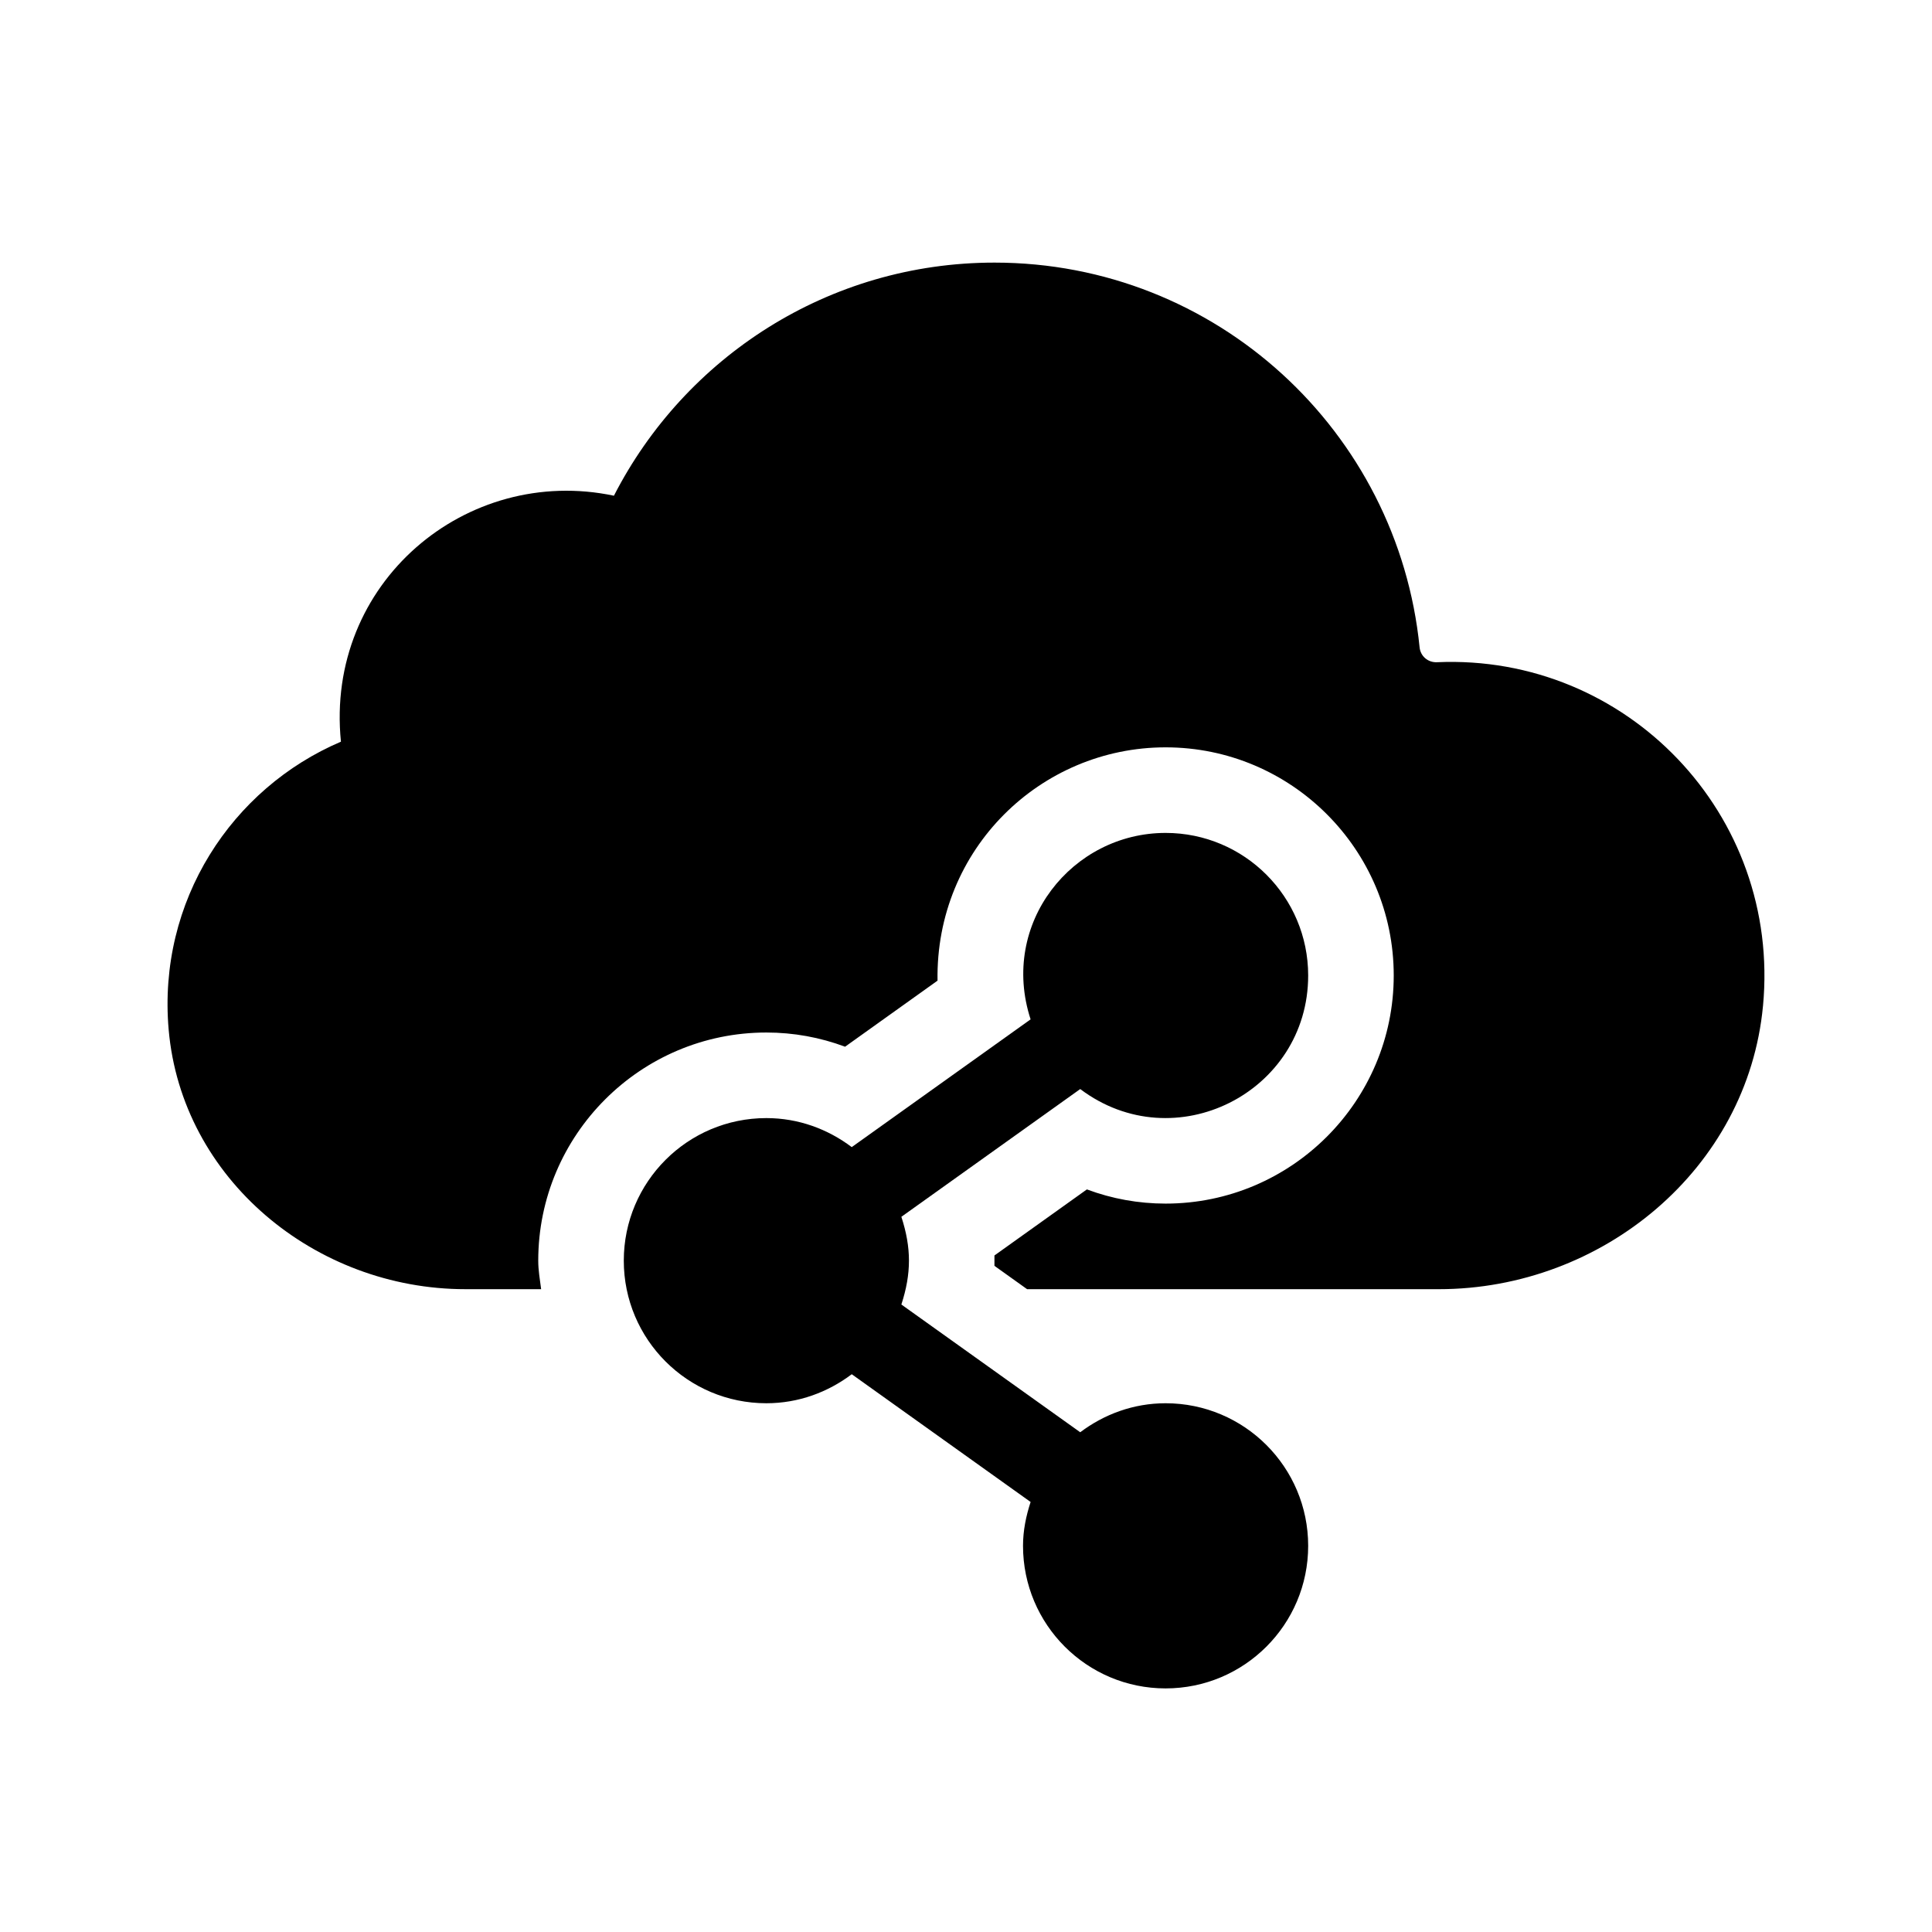
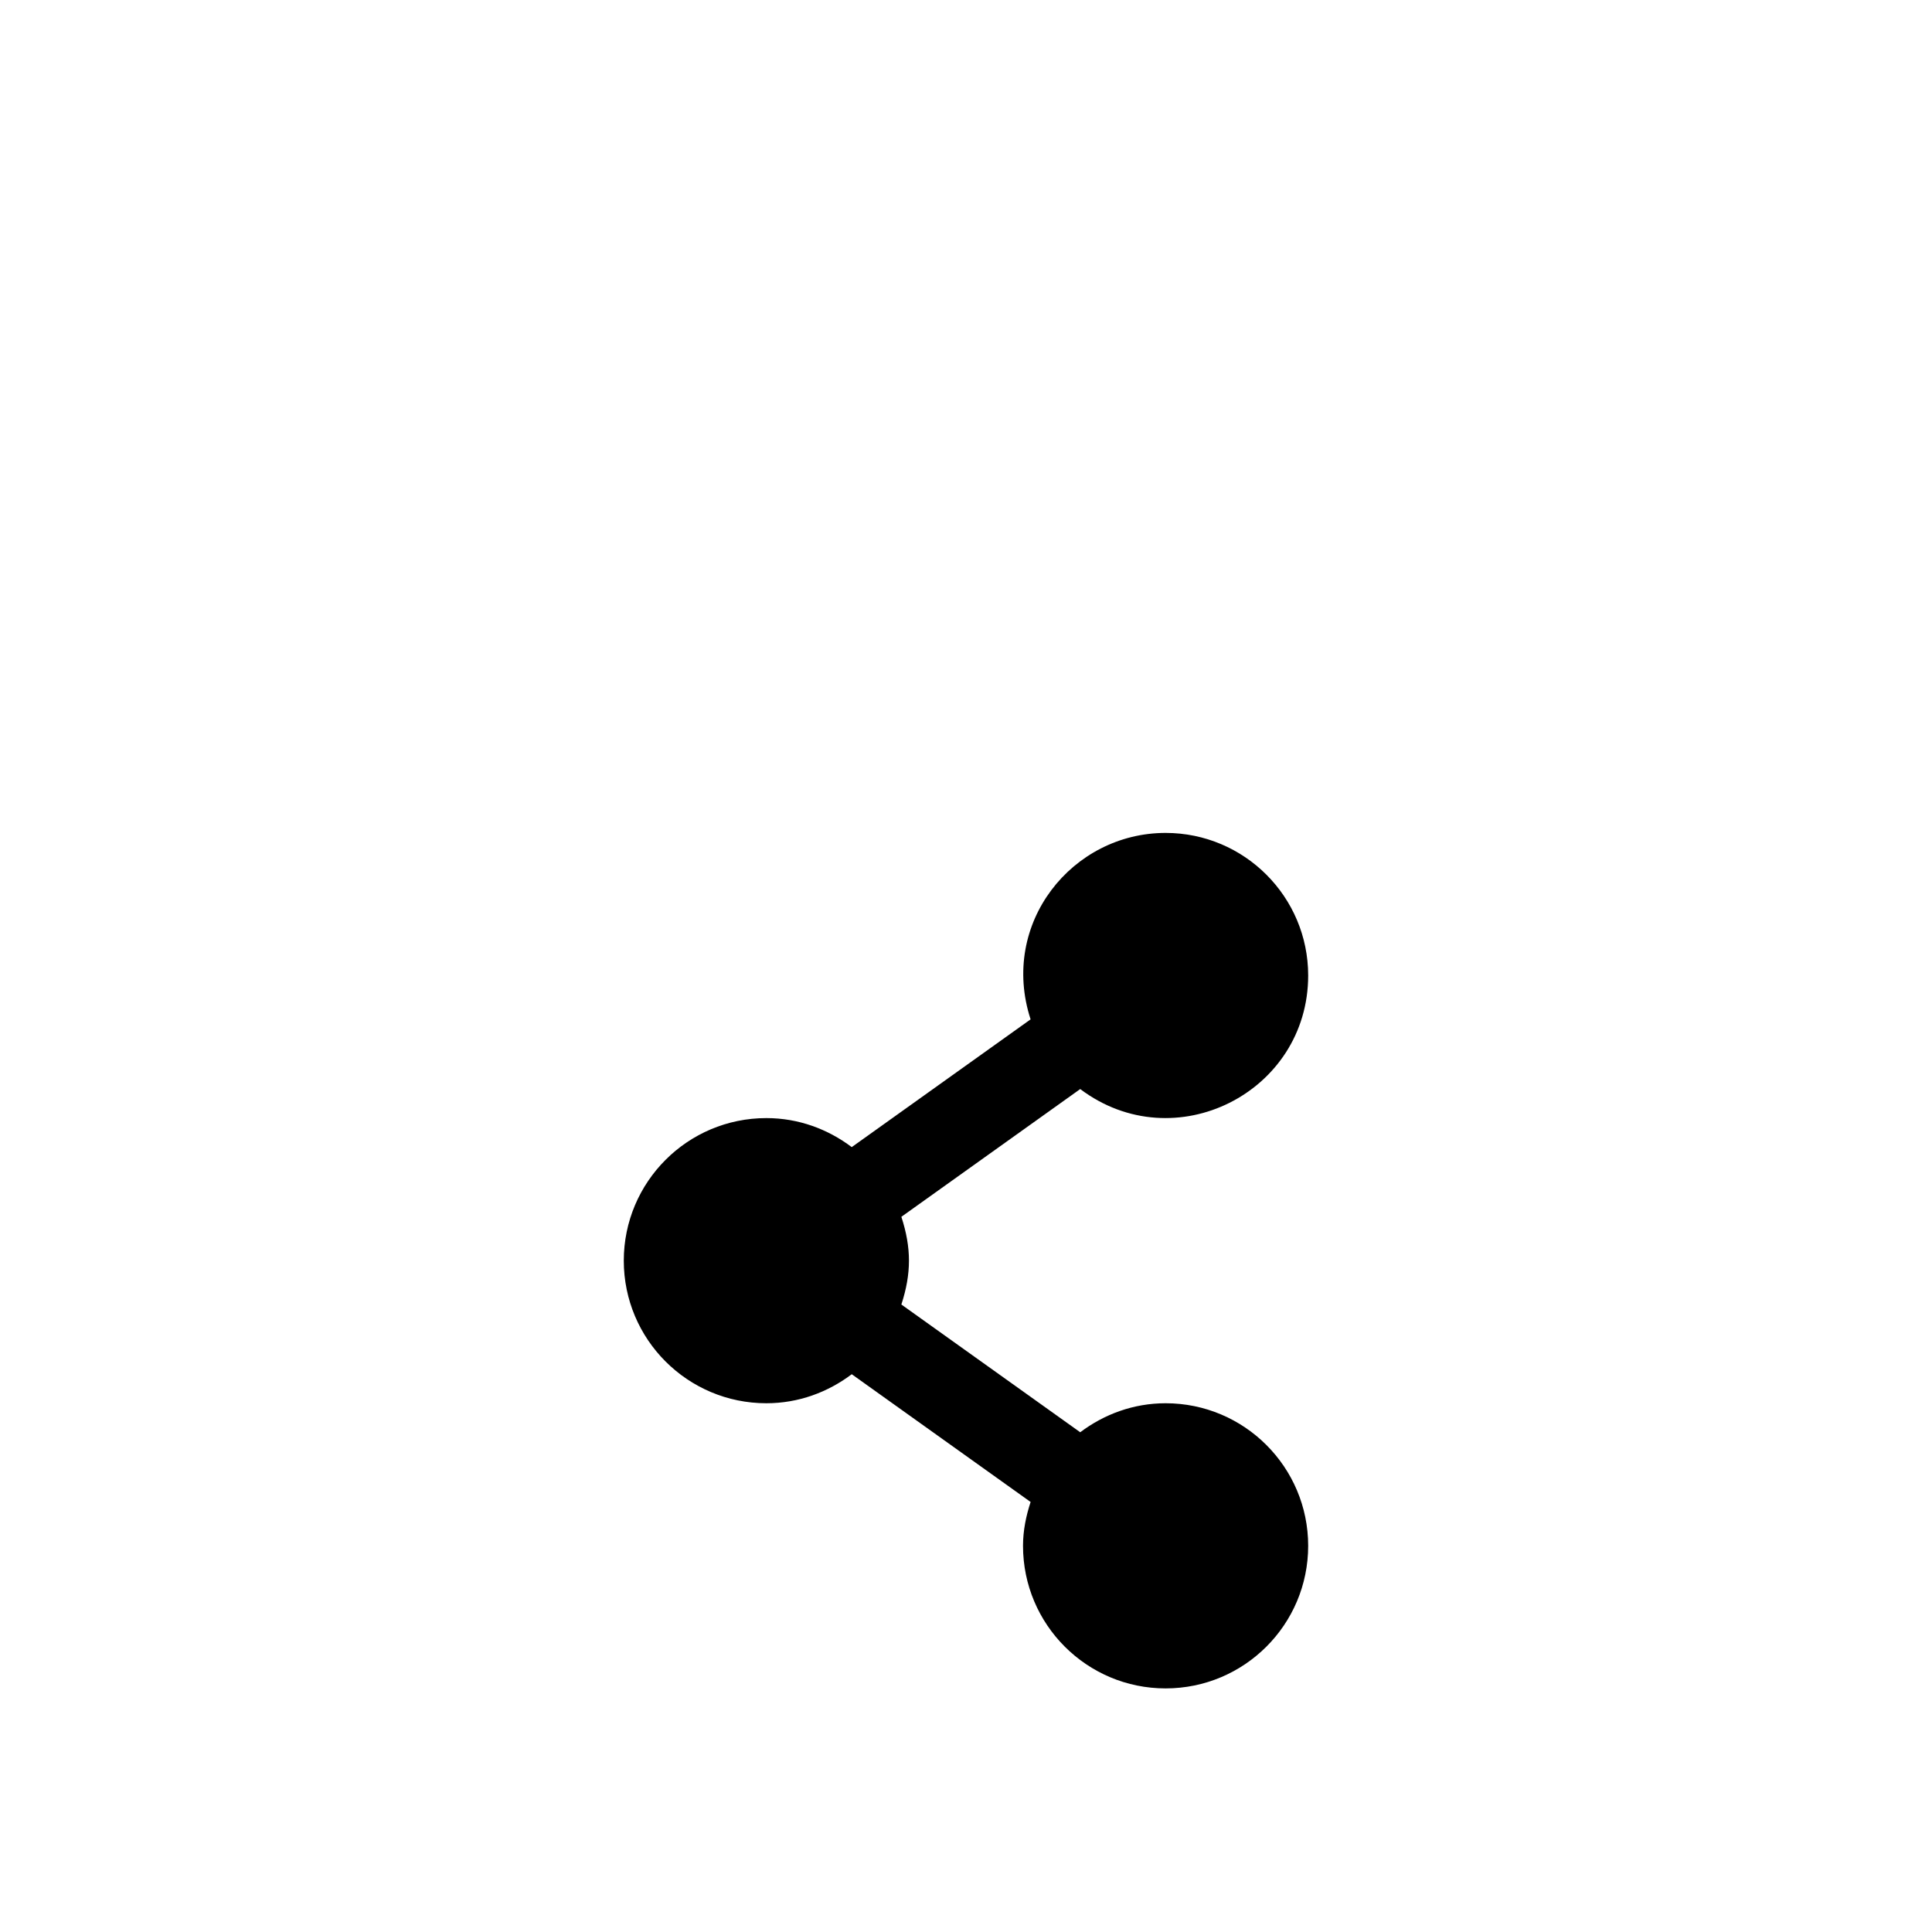
<svg xmlns="http://www.w3.org/2000/svg" fill="#000000" width="800px" height="800px" version="1.1" viewBox="144 144 512 512">
  <g>
-     <path d="m611.21 410.6c-4.074 43.184-42.551 75.047-85.926 75.047h-109.09l-8.656-6.188c0.004-0.457 0.004-2.289 0-2.746l24.5-17.508c6.637 2.481 13.66 3.762 20.859 3.762 33.336 0 60.457-27.113 60.457-60.457s-27.121-60.457-60.457-60.457c-33.109 0-61.008 26.953-60.441 61.828l-24.5 17.508c-6.637-2.481-13.66-3.762-20.859-3.762-33.336 0-60.457 27.113-60.457 60.457 0 2.59 0.449 5.055 0.766 7.559h-20.086c-39.73 0-75.172-29.211-78.625-68.789-2.973-34.082 16.711-63.953 45.656-76.301-4.254-42.082 33.223-73.422 72.344-65.184 18.781-36.648 56.848-61.777 100.86-61.777 58.746 0 106.92 44.719 112.65 101.95 0.238 2.371 2.227 4.055 4.609 3.953 50.18-2.231 91.199 40.293 86.398 91.105z" />
-     <path d="m490.68 553.66c0 20.867-16.918 37.785-37.785 37.785-20.867 0-37.785-16.918-37.785-37.785 0-4.082 0.812-7.941 2.012-11.621l-47.398-33.855c-6.324 4.766-14.105 7.691-22.629 7.691-20.867 0-37.785-16.918-37.785-37.785 0-20.867 16.918-37.785 37.785-37.785 8.523 0 16.305 2.926 22.625 7.691l47.398-33.855c-8.277-25.469 11.035-49.41 35.777-49.41 20.867 0 37.785 16.918 37.785 37.785 0 31-35.422 48.918-60.41 30.094l-47.398 33.855c2.68 8.242 2.68 15.004 0 23.242l47.398 33.855c6.32-4.762 14.102-7.688 22.625-7.688 20.867 0 37.785 16.918 37.785 37.785z" />
+     <path d="m490.68 553.66c0 20.867-16.918 37.785-37.785 37.785-20.867 0-37.785-16.918-37.785-37.785 0-4.082 0.812-7.941 2.012-11.621l-47.398-33.855c-6.324 4.766-14.105 7.691-22.629 7.691-20.867 0-37.785-16.918-37.785-37.785 0-20.867 16.918-37.785 37.785-37.785 8.523 0 16.305 2.926 22.625 7.691l47.398-33.855c-8.277-25.469 11.035-49.41 35.777-49.41 20.867 0 37.785 16.918 37.785 37.785 0 31-35.422 48.918-60.41 30.094l-47.398 33.855c2.68 8.242 2.68 15.004 0 23.242l47.398 33.855c6.32-4.762 14.102-7.688 22.625-7.688 20.867 0 37.785 16.918 37.785 37.785" />
  </g>
</svg>